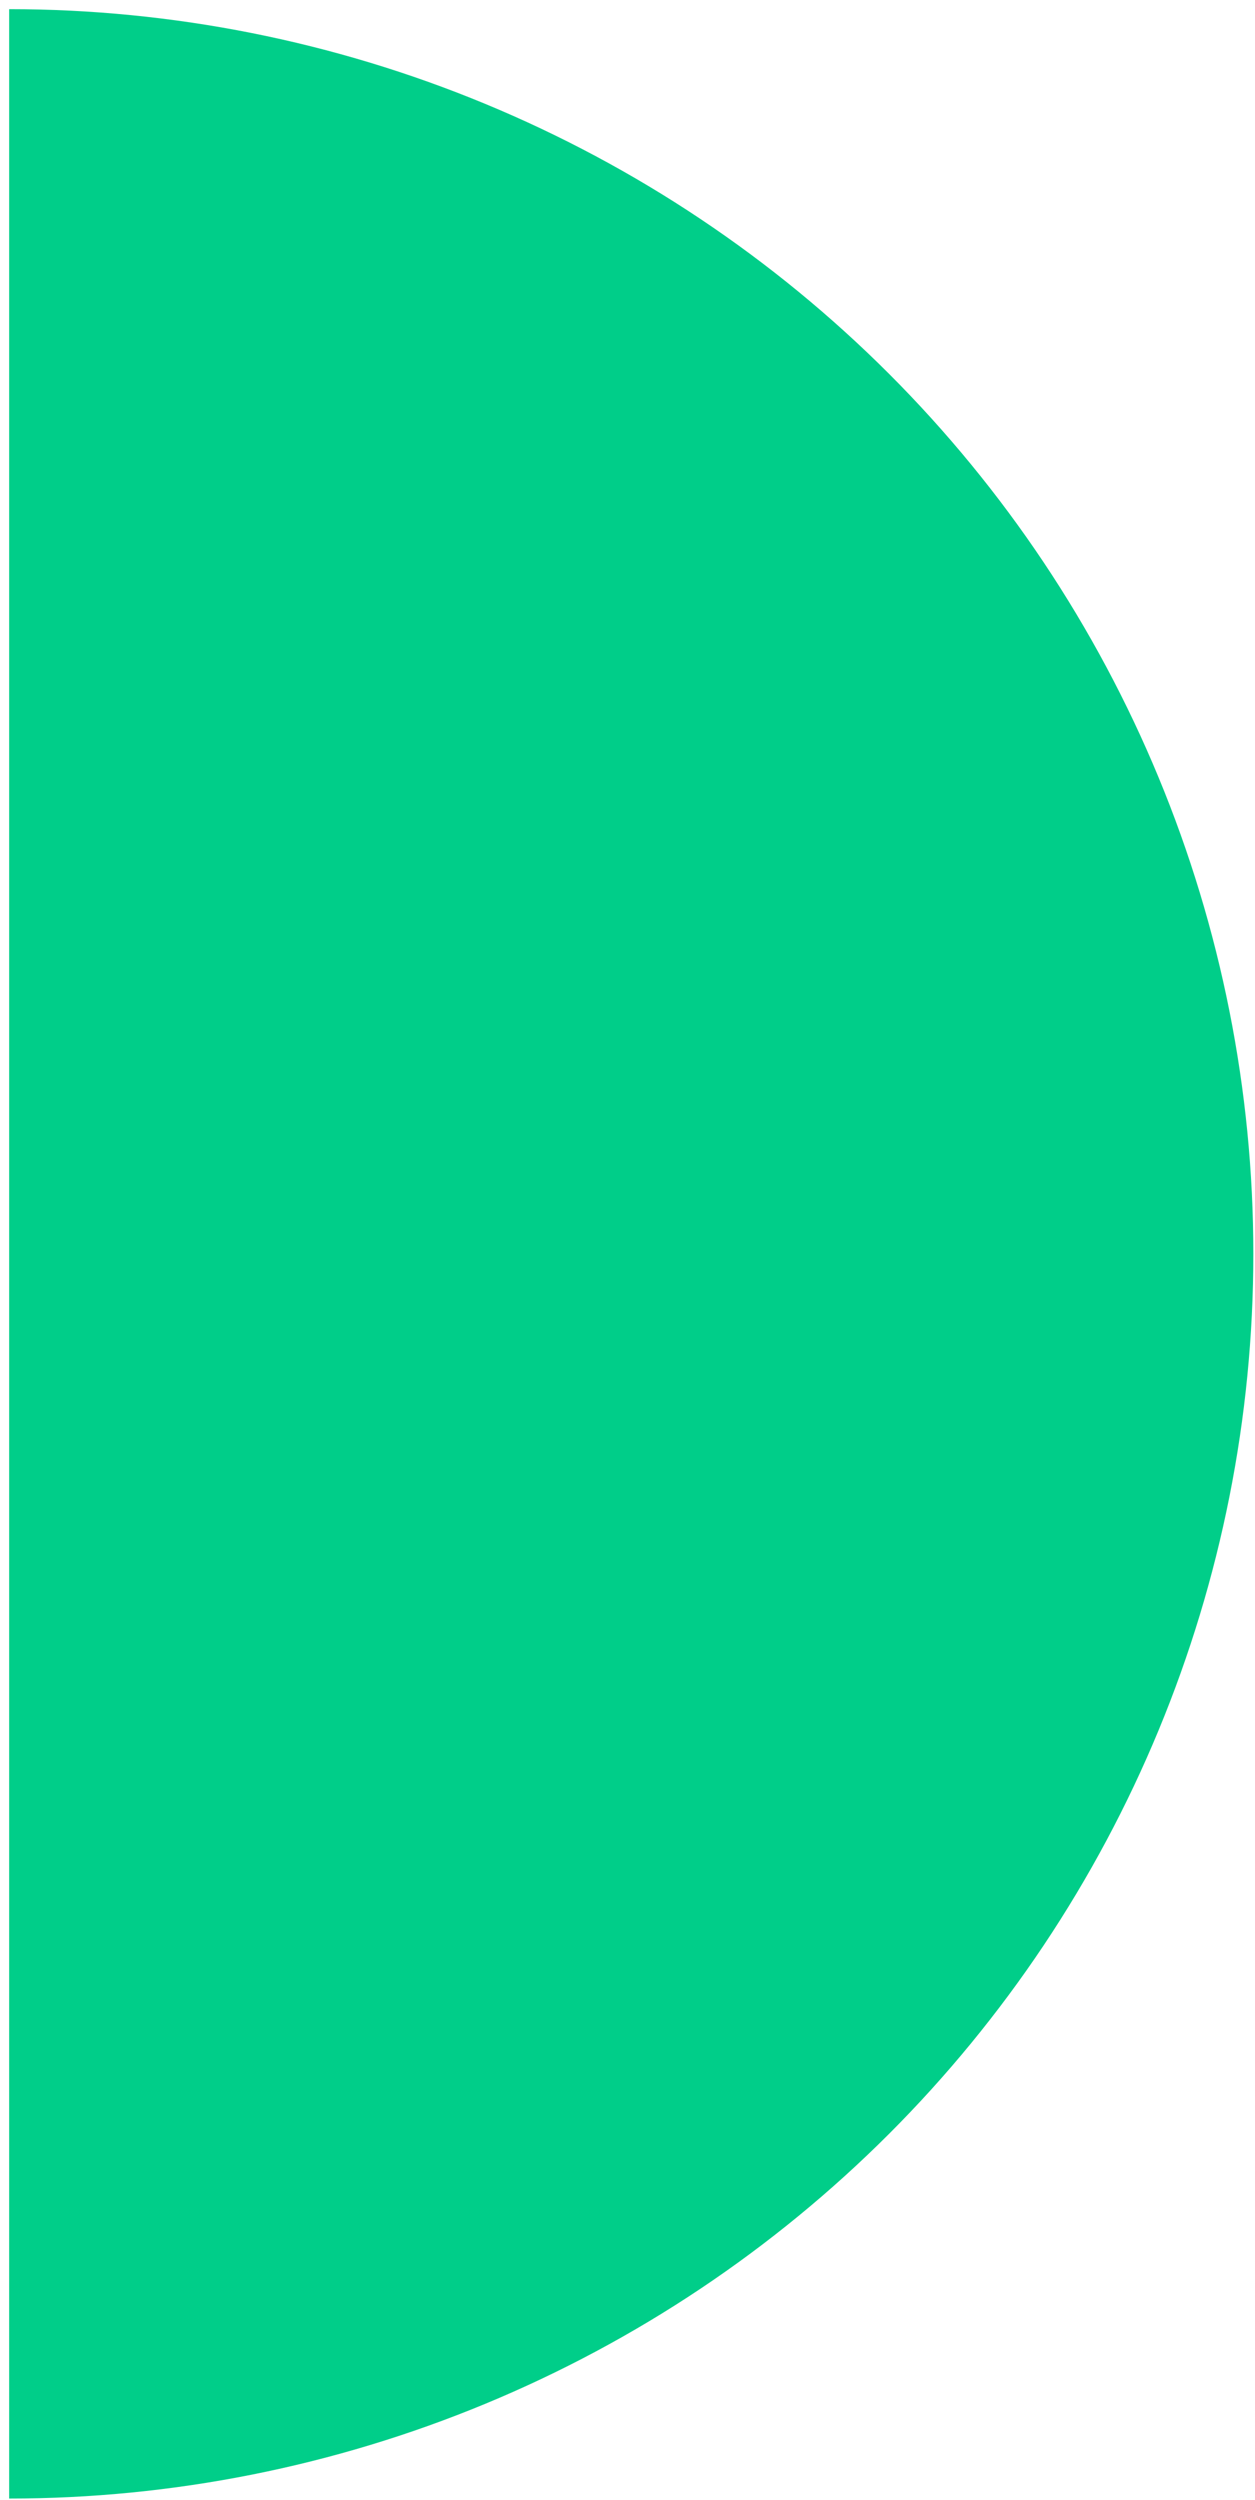
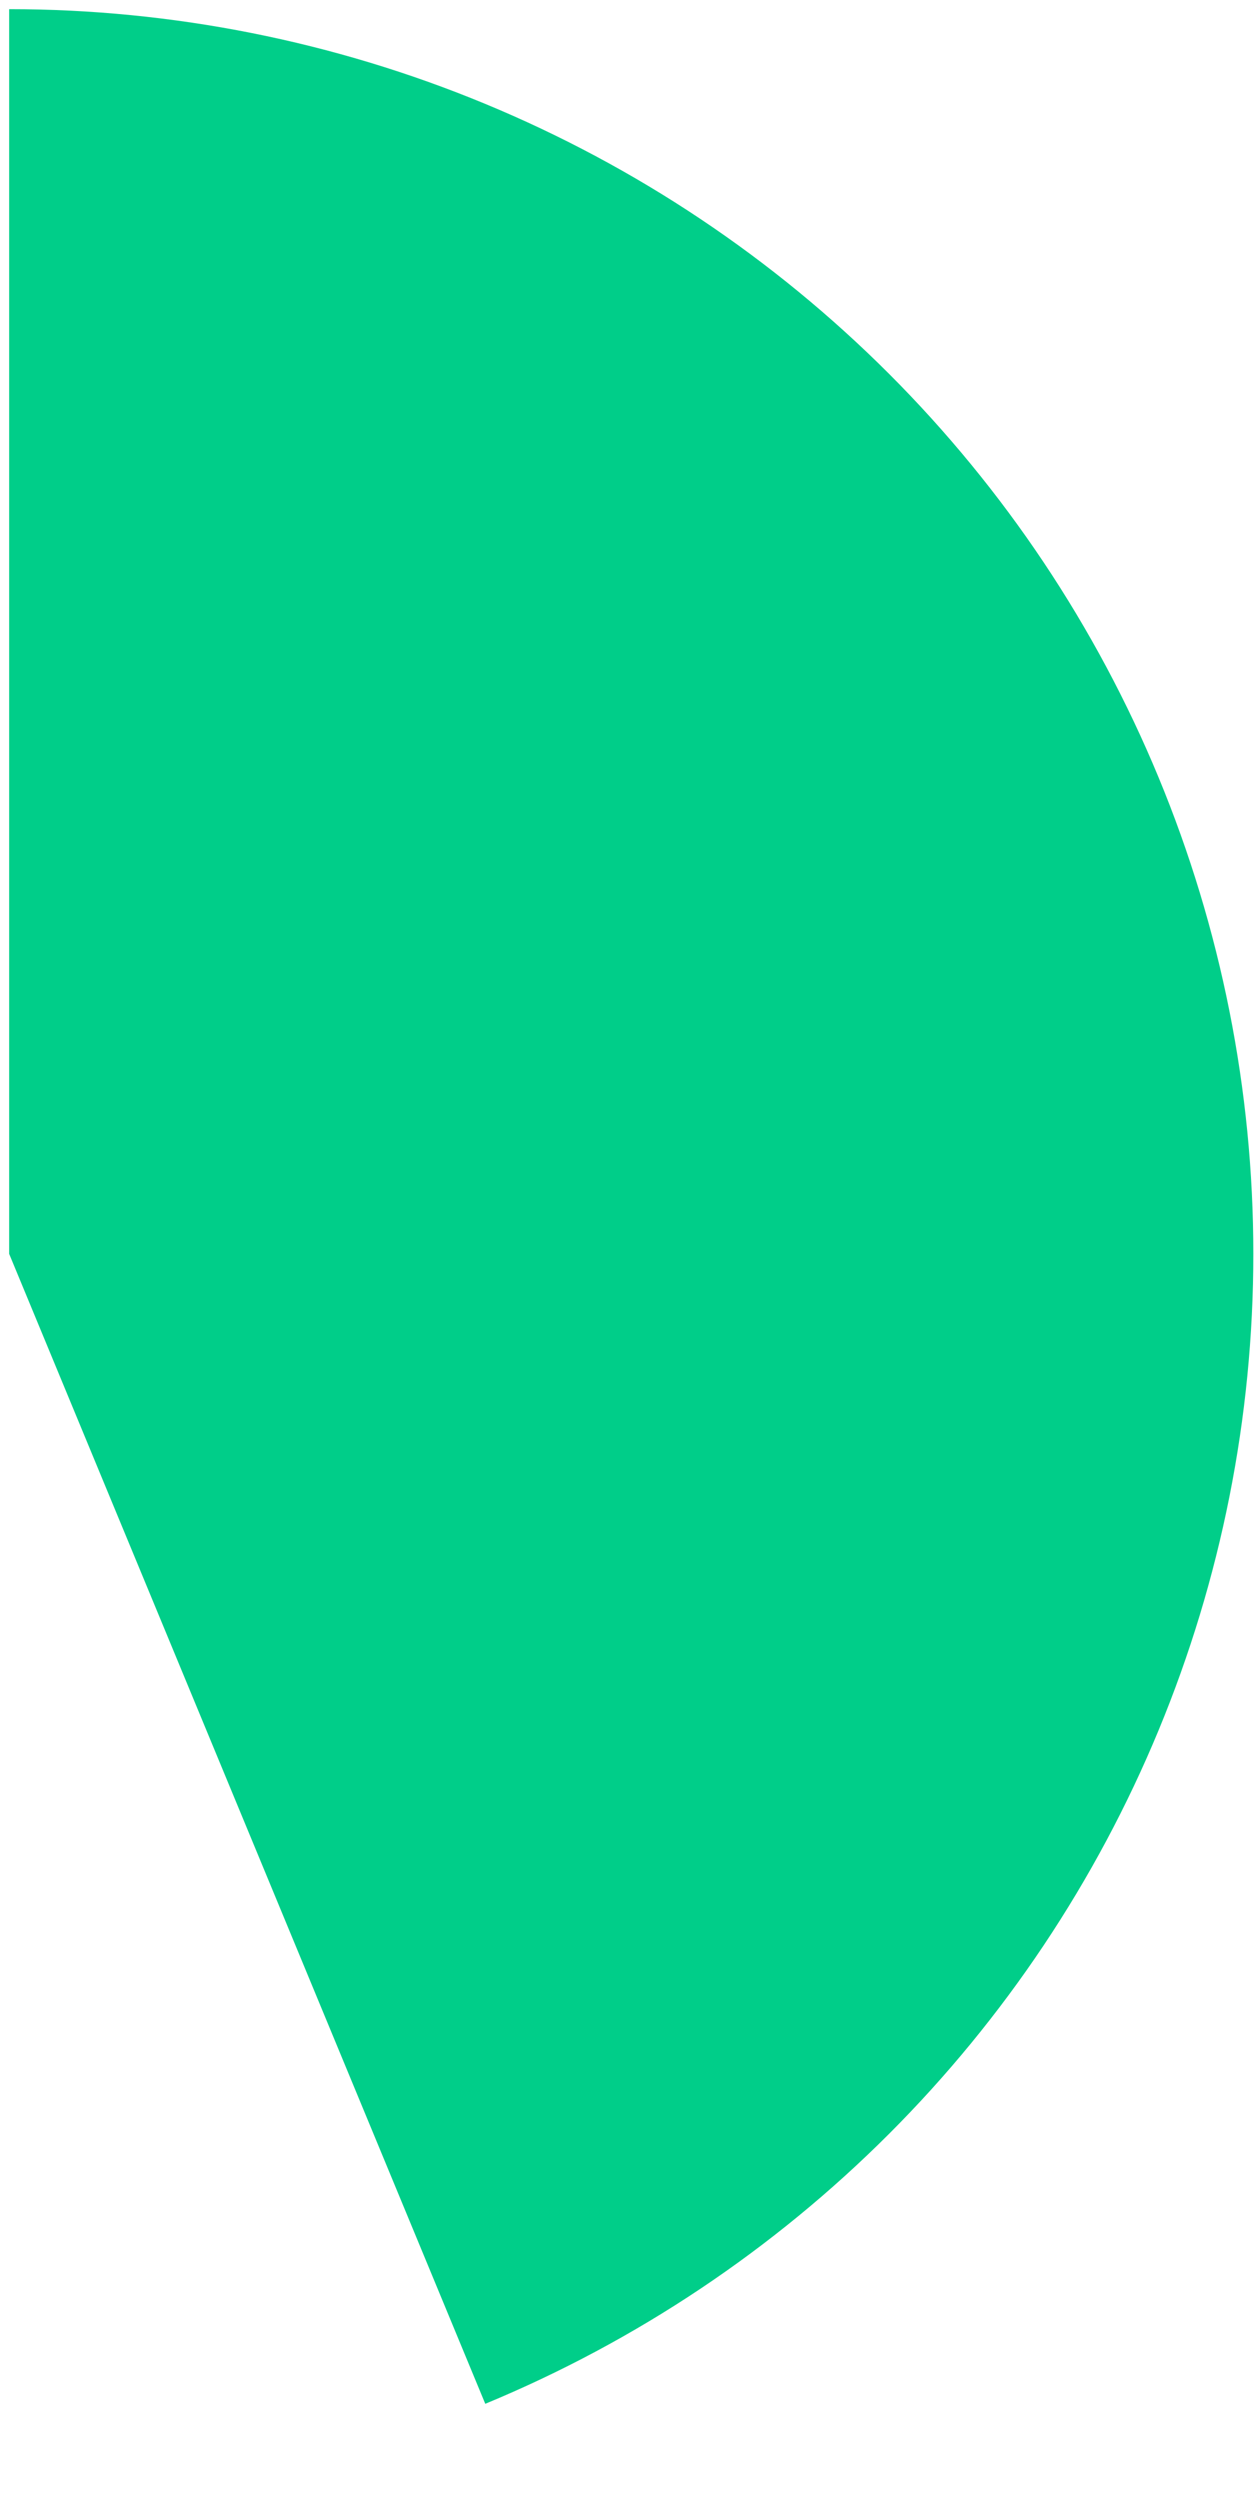
<svg xmlns="http://www.w3.org/2000/svg" width="116" height="231" viewBox="0 0 116 231" fill="none">
-   <path d="M0.846 0.846C15.948 0.846 30.902 3.82 44.854 9.599C58.807 15.379 71.484 23.849 82.163 34.528C92.842 45.207 101.313 57.885 107.092 71.837C112.871 85.789 115.846 100.744 115.846 115.846C115.846 130.948 112.871 145.902 107.092 159.854C101.313 173.807 92.842 186.484 82.163 197.163C71.484 207.842 58.807 216.312 44.854 222.092C30.902 227.871 15.948 230.846 0.846 230.846L0.846 115.846L0.846 0.846Z" fill="#00CE89" />
+   <path d="M0.846 0.846C15.948 0.846 30.902 3.82 44.854 9.599C58.807 15.379 71.484 23.849 82.163 34.528C92.842 45.207 101.313 57.885 107.092 71.837C112.871 85.789 115.846 100.744 115.846 115.846C115.846 130.948 112.871 145.902 107.092 159.854C101.313 173.807 92.842 186.484 82.163 197.163C71.484 207.842 58.807 216.312 44.854 222.092L0.846 115.846L0.846 0.846Z" fill="#00CE89" />
</svg>